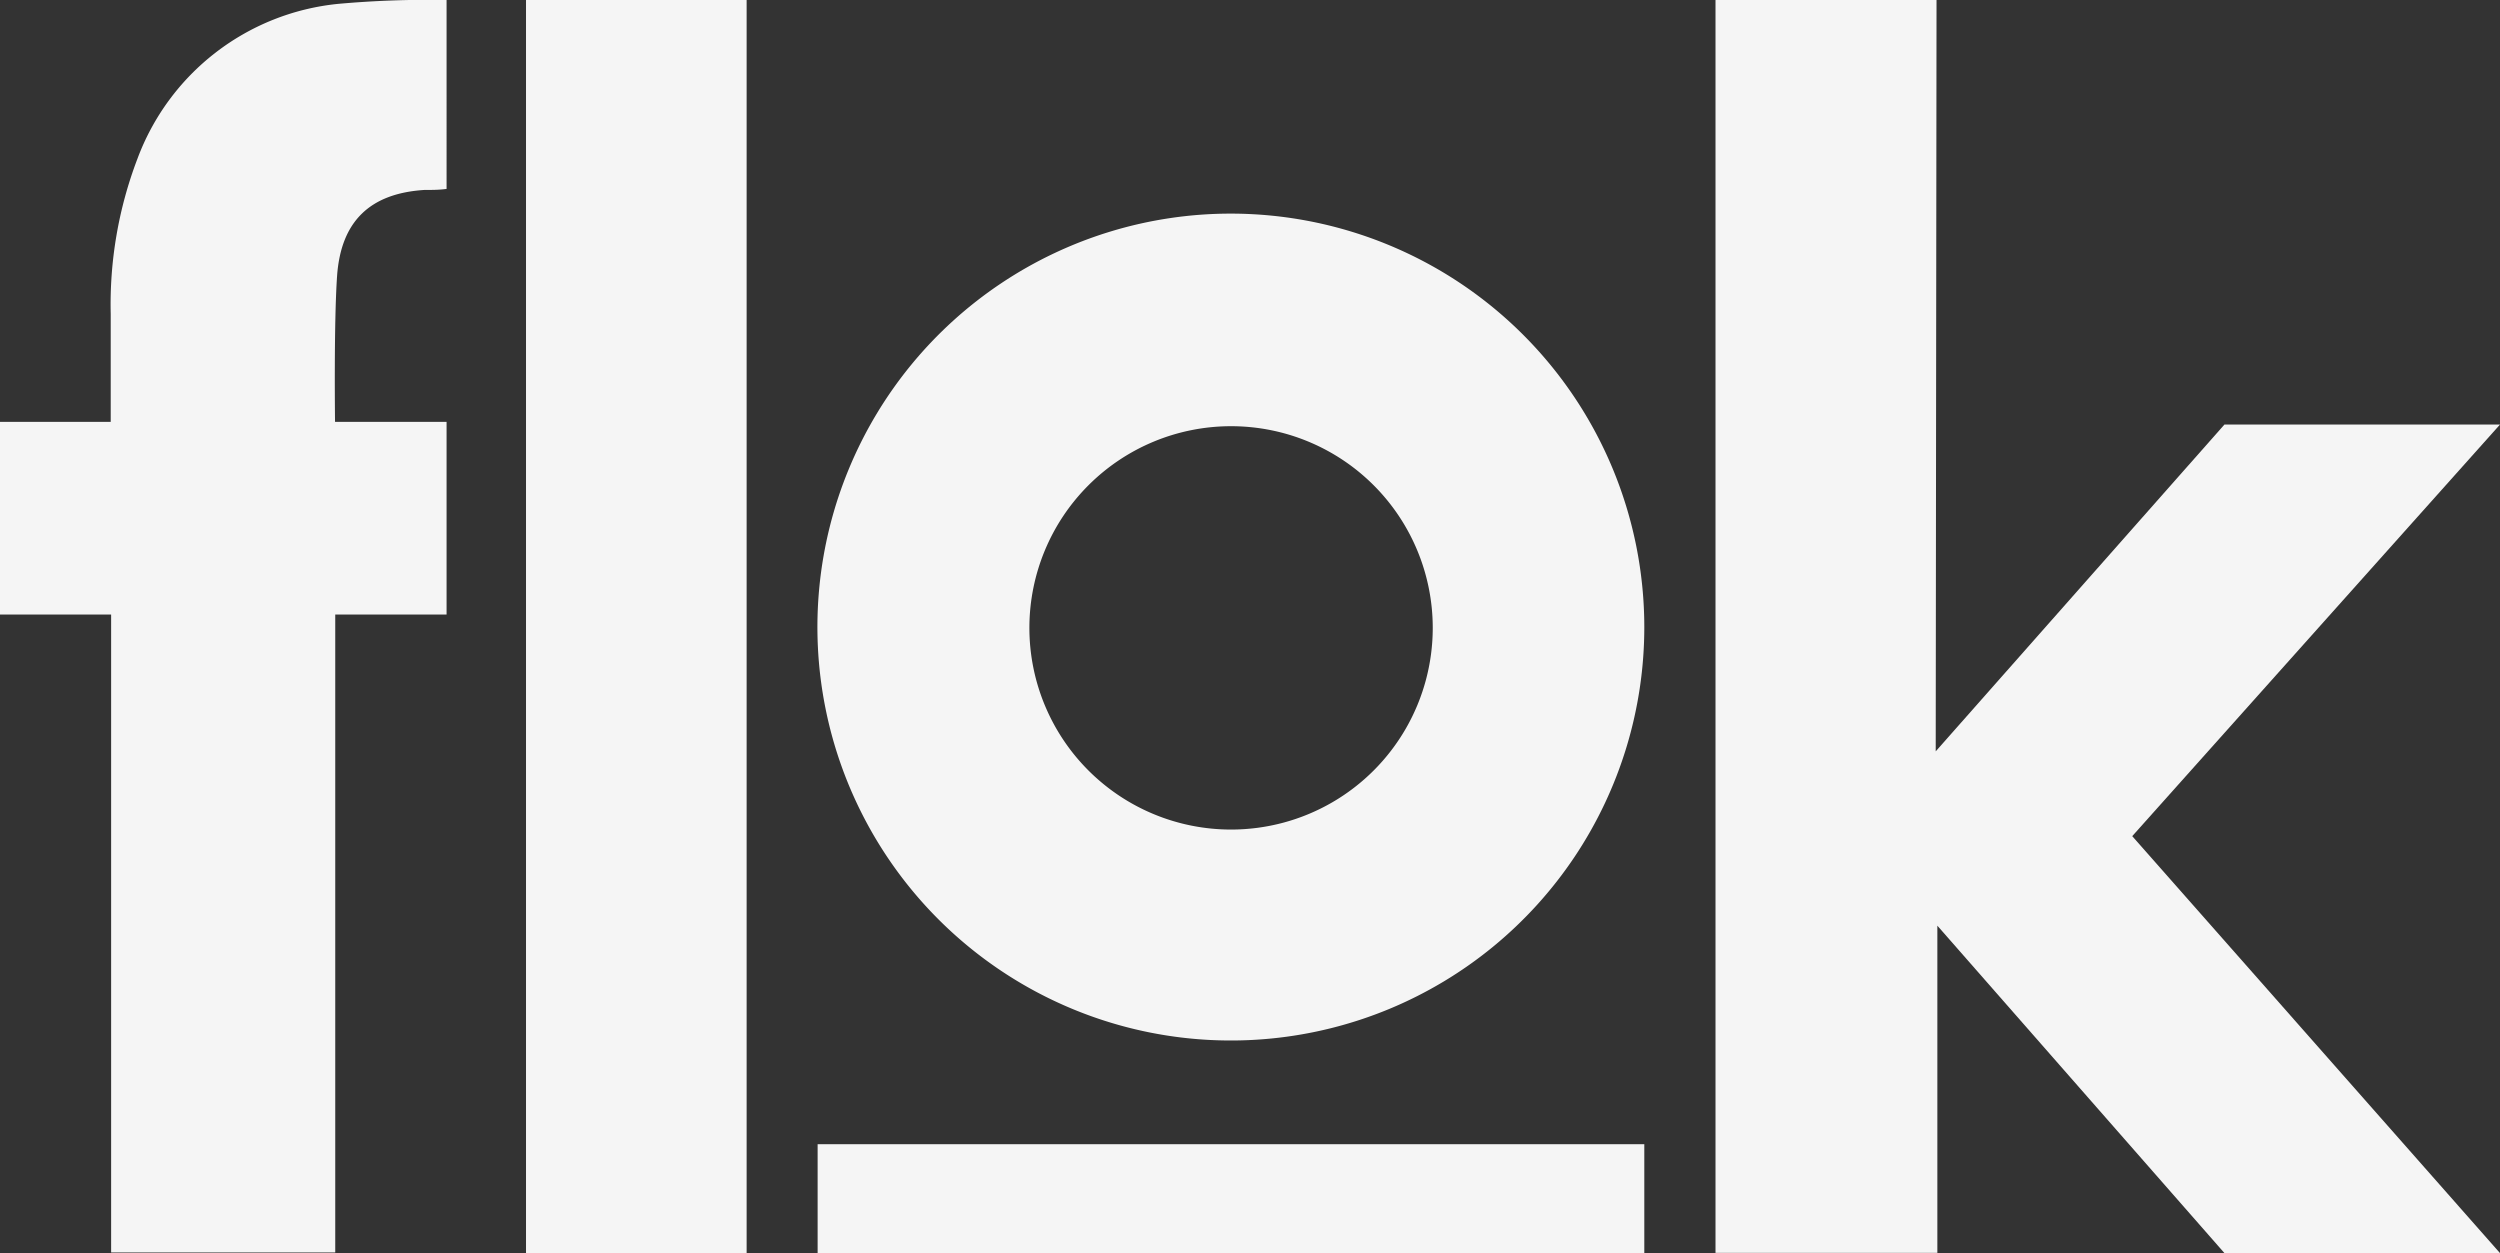
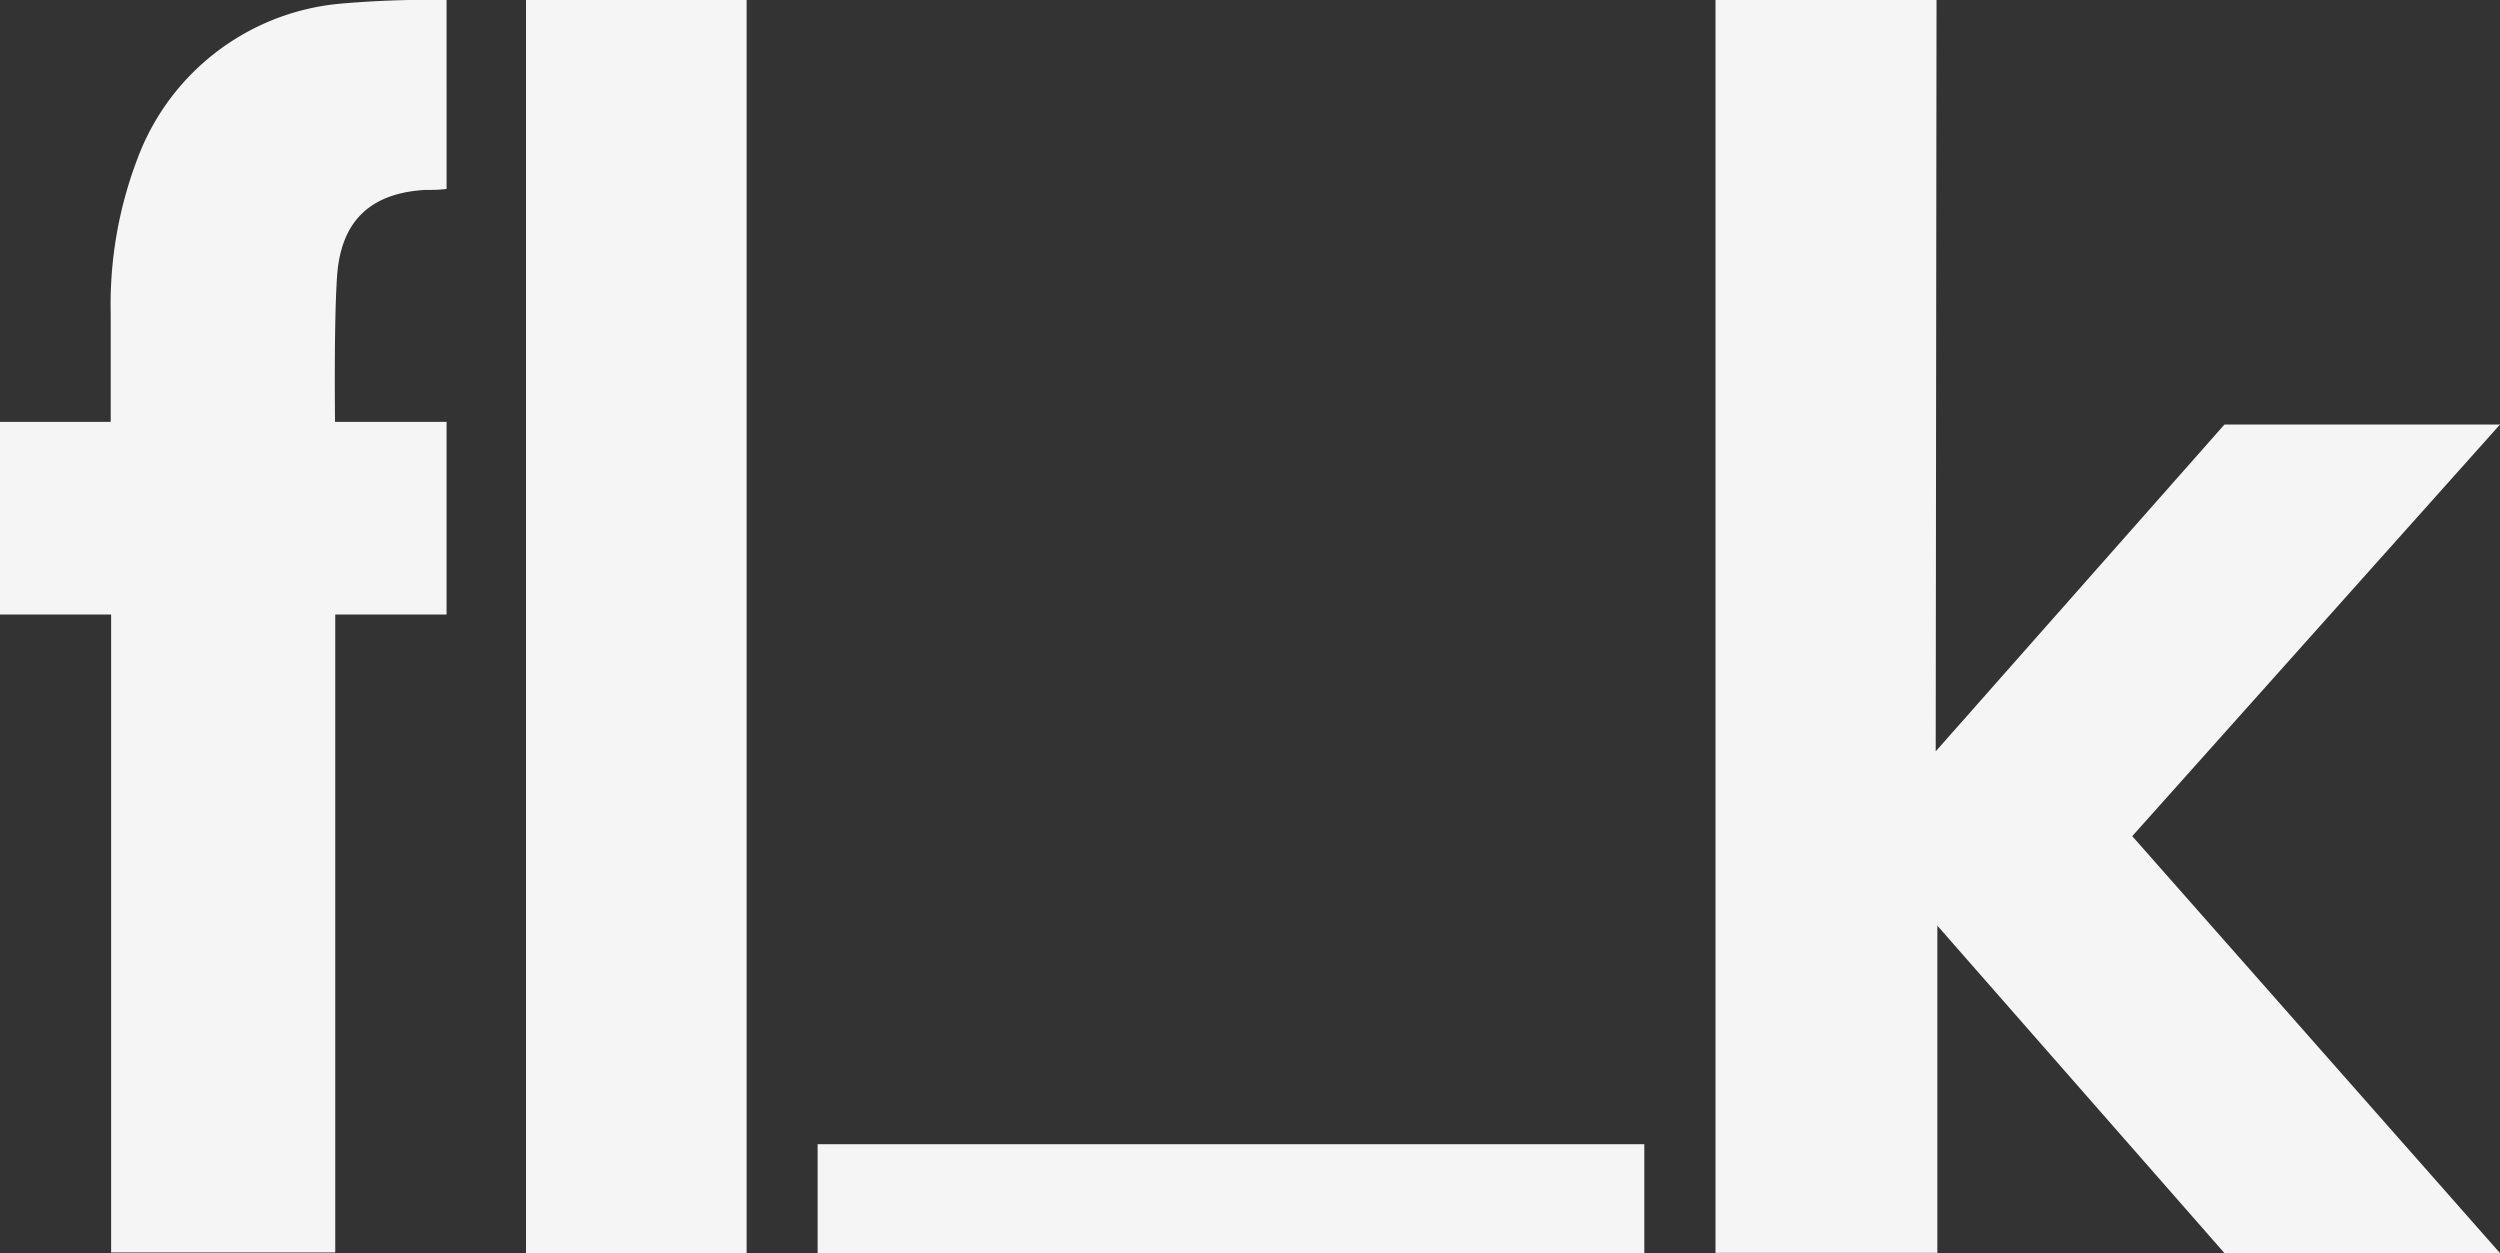
<svg xmlns="http://www.w3.org/2000/svg" viewBox="0 0 121.48 60.89">
  <rect x="0" y="0" width="121.48" height="60.89" fill="#333333" stroke="none" />
  <defs>
    <style>.cls-1{fill:#f5f5f5;}</style>
  </defs>
  <g id="Layer_2" data-name="Layer 2">
    <g id="Layer_2-2" data-name="Layer 2">
      <path class="cls-1" d="M25.56,0H36.28V60.89H25.56Z" />
      <path class="cls-1" d="M39.73,55.6H79.9v5.29H39.73Z" />
      <path class="cls-1" d="M16.28,20.5s-.06-4.8.1-7.1c.19-2.64,1.59-4,4.24-4.17.36,0,.72,0,1.08-.05V0a49,49,0,0,0-5.29.19A11.64,11.64,0,0,0,6.68,7.71a19.86,19.86,0,0,0-1.3,7.55c0,1.71,0,5.24,0,5.24H0v9.36H5.4v31H16.29v-31H21.7V20.5Z" />
-       <path class="cls-1" d="M59.82,10.38A20.09,20.09,0,1,0,79.9,30.47,20.1,20.1,0,0,0,59.82,10.38Zm0,29.93a9.8,9.8,0,1,1,9.8-9.8A9.8,9.8,0,0,1,59.82,40.31Z" />
      <polygon class="cls-1" points="121.48 20.63 108.09 20.63 94.06 36.51 94.1 0 83.36 0 83.36 60.88 94.14 60.88 94.14 44.98 108.09 60.89 121.48 60.89 103.61 40.63 121.48 20.63" />
    </g>
  </g>
</svg>